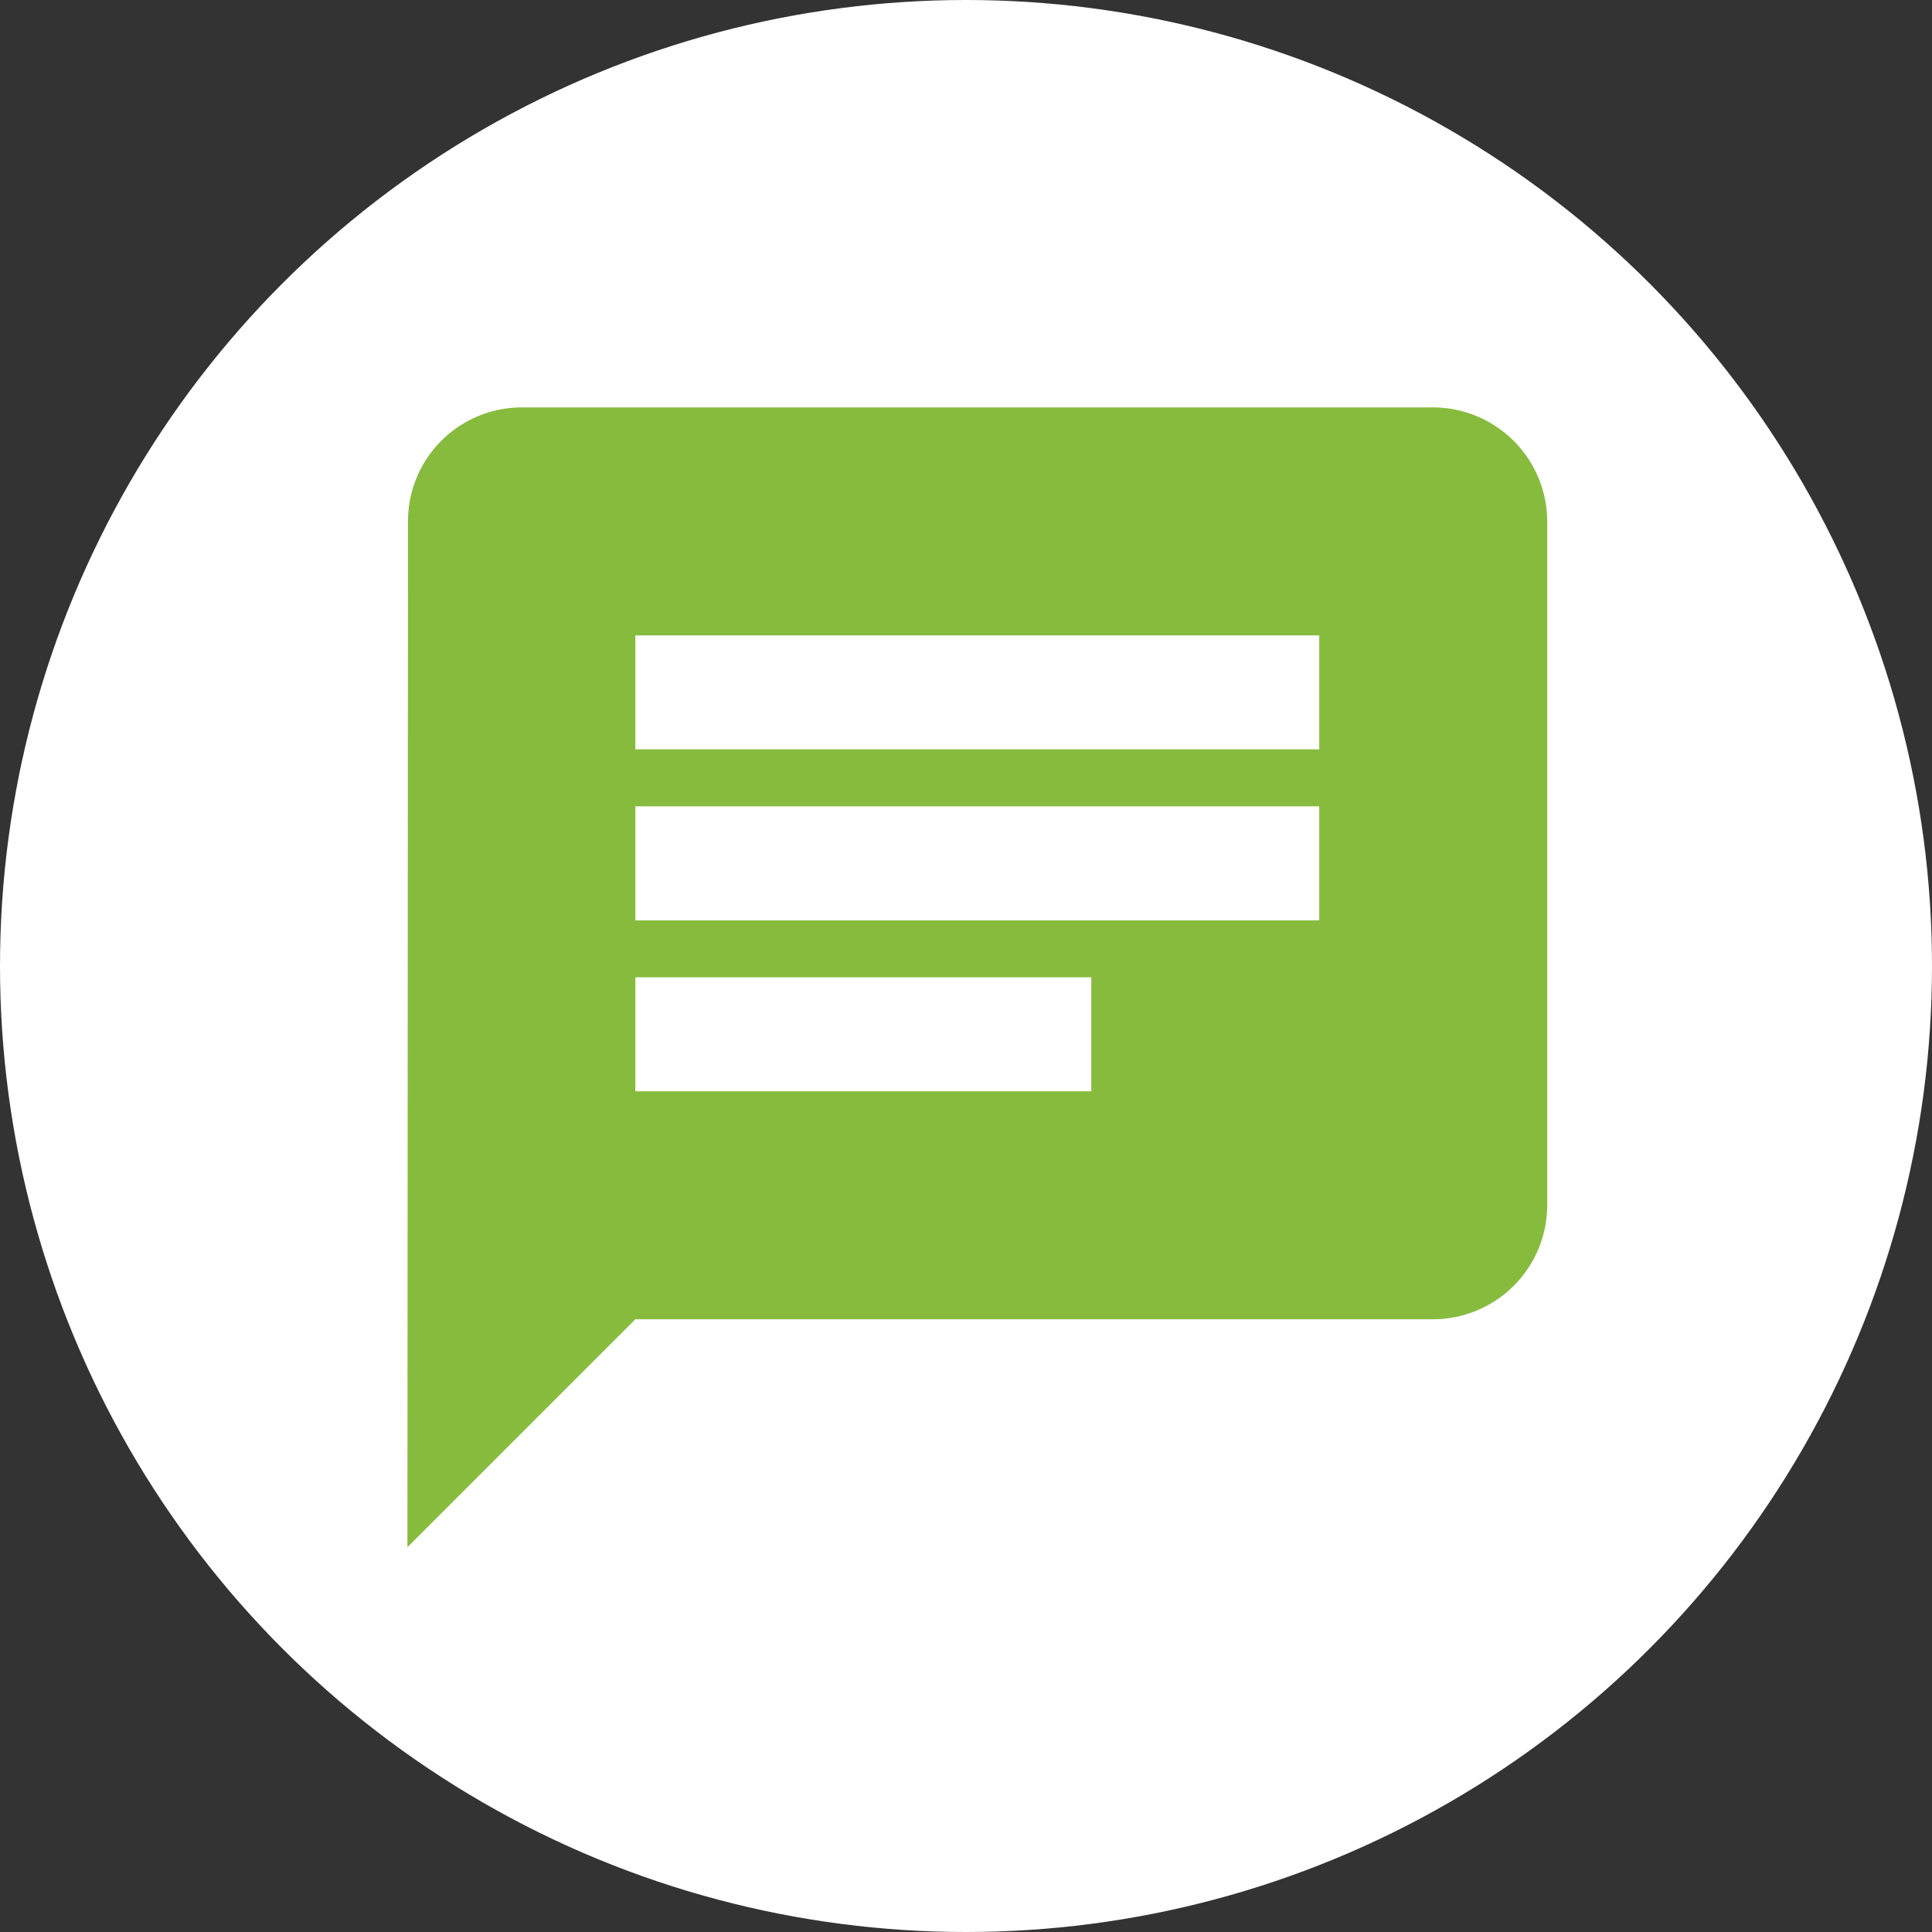
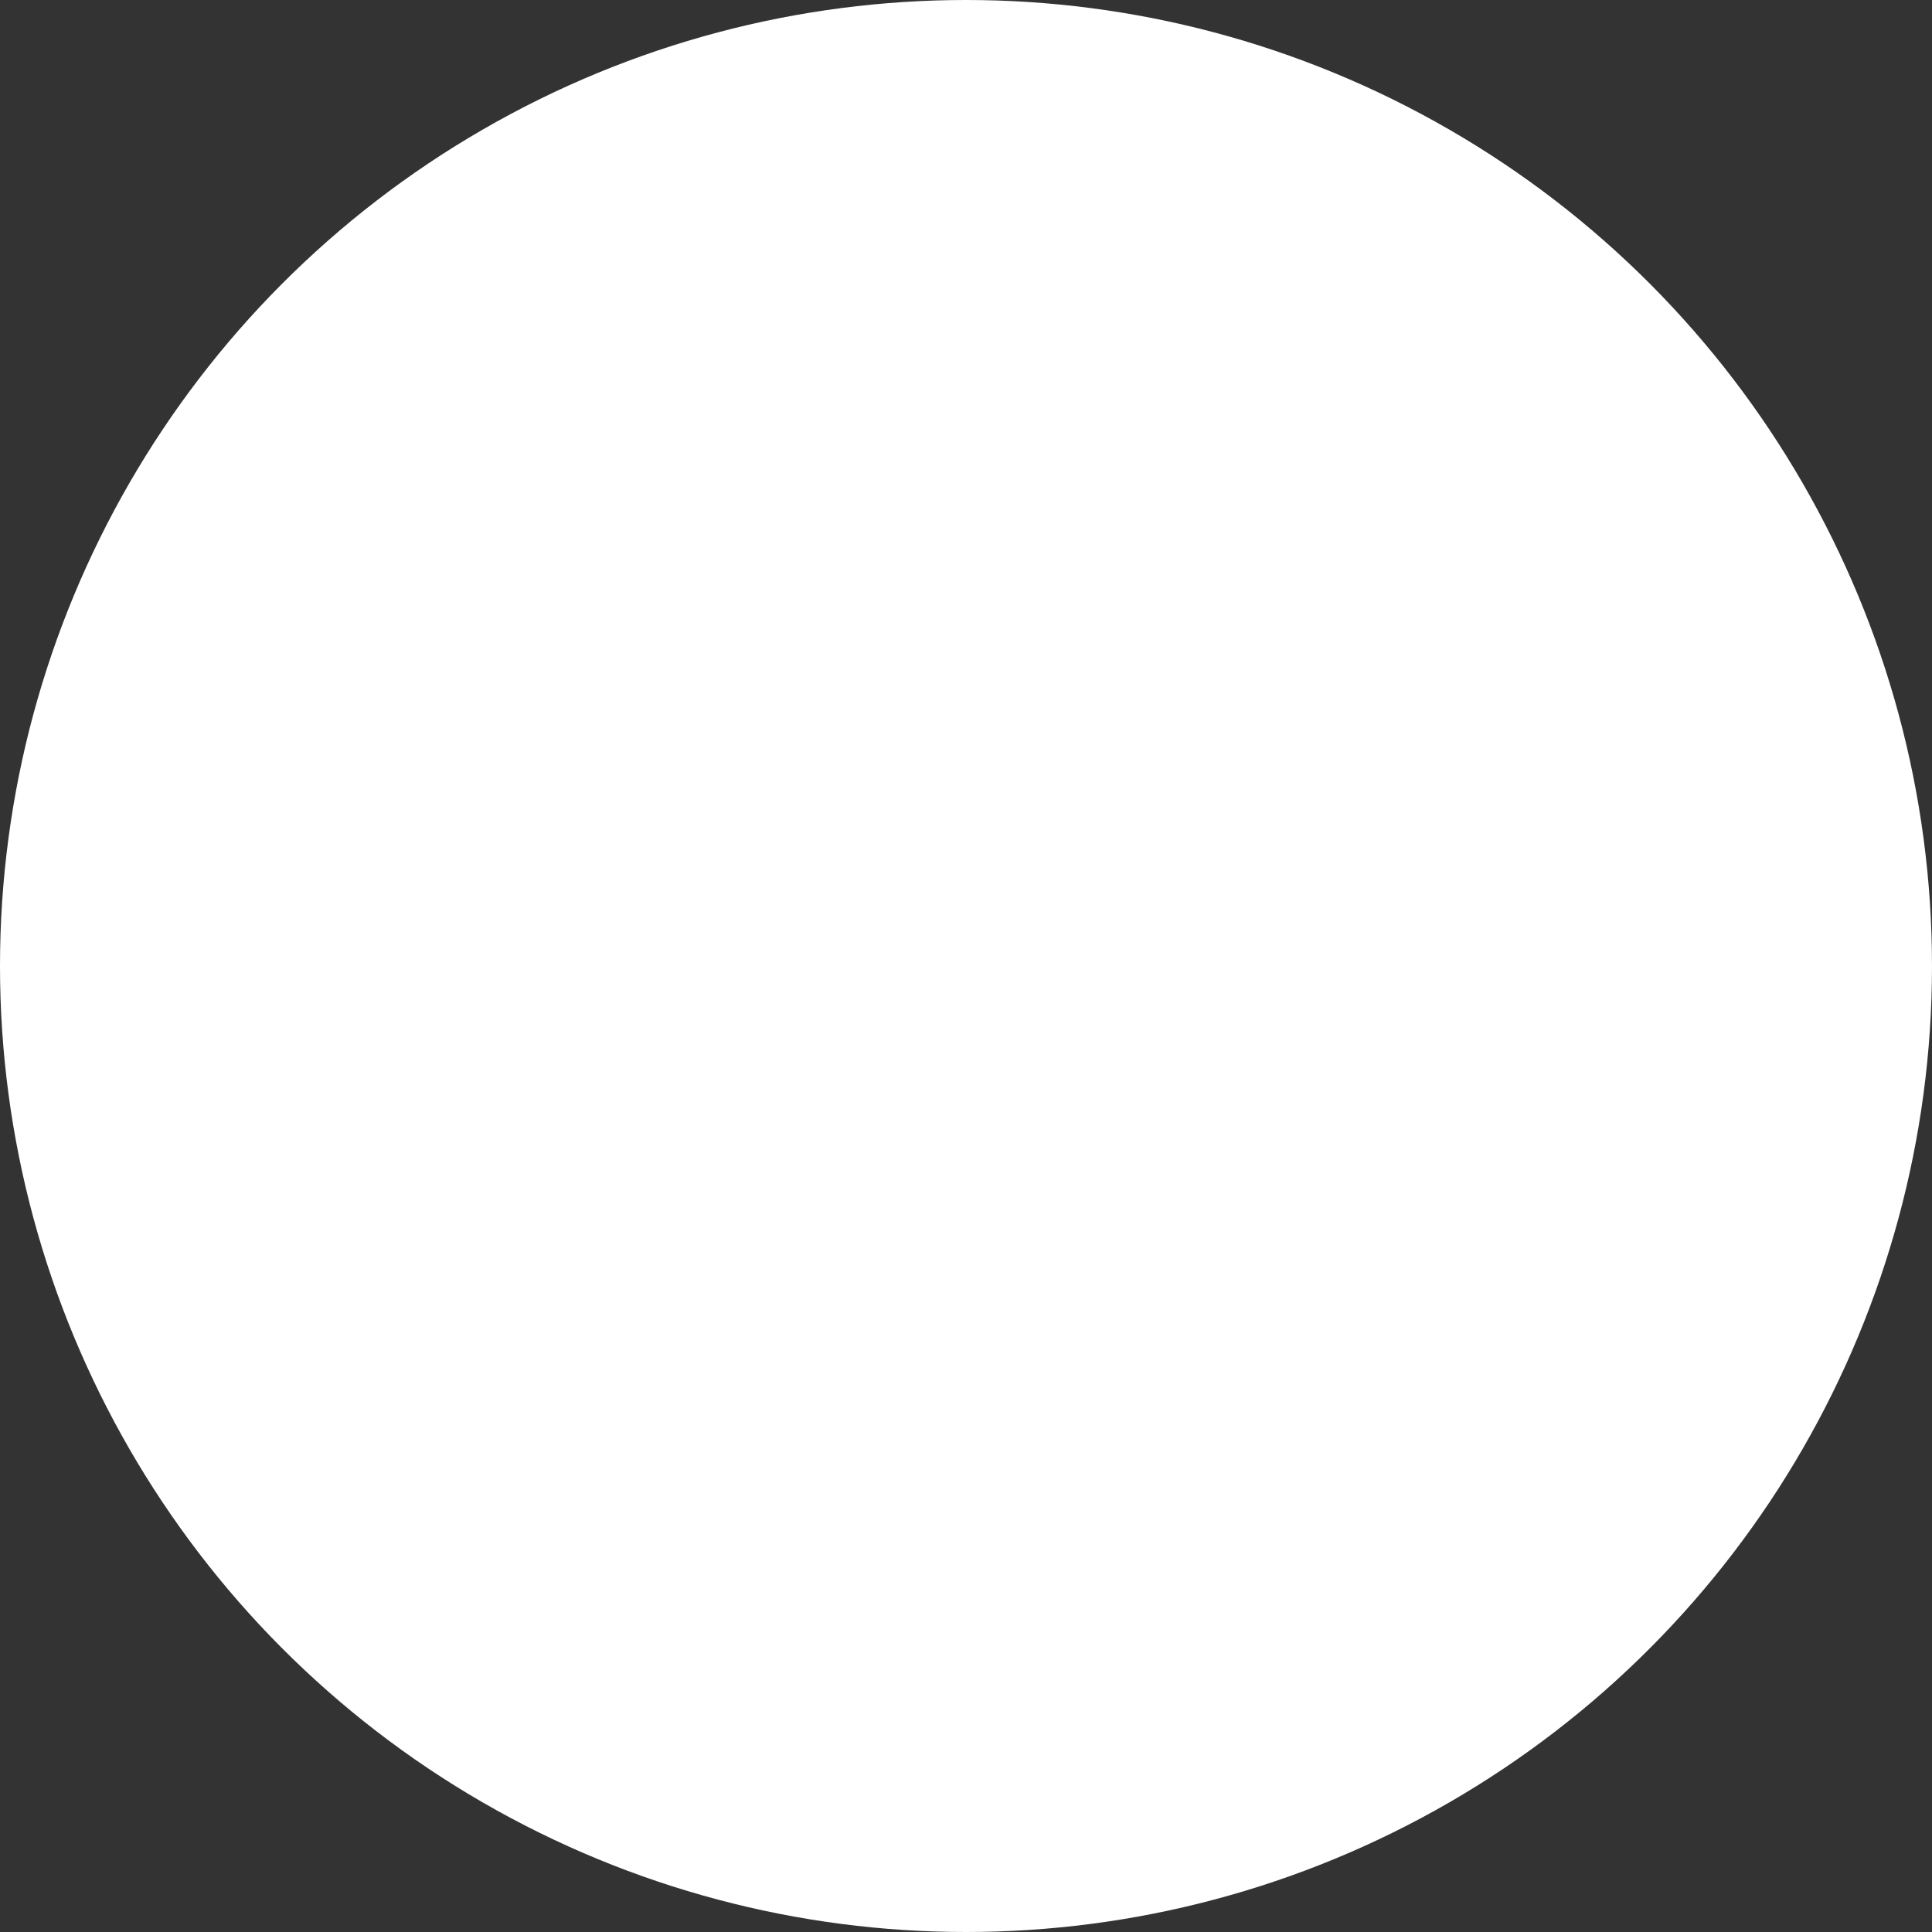
<svg xmlns="http://www.w3.org/2000/svg" width="68" height="68" viewBox="0 0 68 68">
  <rect x="0" y="0" width="68" height="68" fill="#333333" stroke="none" />
  <g id="Group_872" data-name="Group 872" transform="translate(-310 -1201)">
    <circle id="Ellipse_1049" data-name="Ellipse 1049" cx="34" cy="34" r="34" transform="translate(310 1201)" fill="#fff" />
-     <path id="Icon_material-chat" data-name="Icon material-chat" d="M39.105,3H7.012A4.006,4.006,0,0,0,3.02,7.012L3,43.117l8.023-8.023H39.105a4.023,4.023,0,0,0,4.012-4.012V7.012A4.023,4.023,0,0,0,39.105,3ZM11.023,17.041h24.07v4.012H11.023ZM27.07,27.07H11.023V23.058H27.07Zm8.023-12.035H11.023V11.023h24.07Z" transform="translate(321.34 1212.34)" fill="#87bb3e" />
  </g>
</svg>